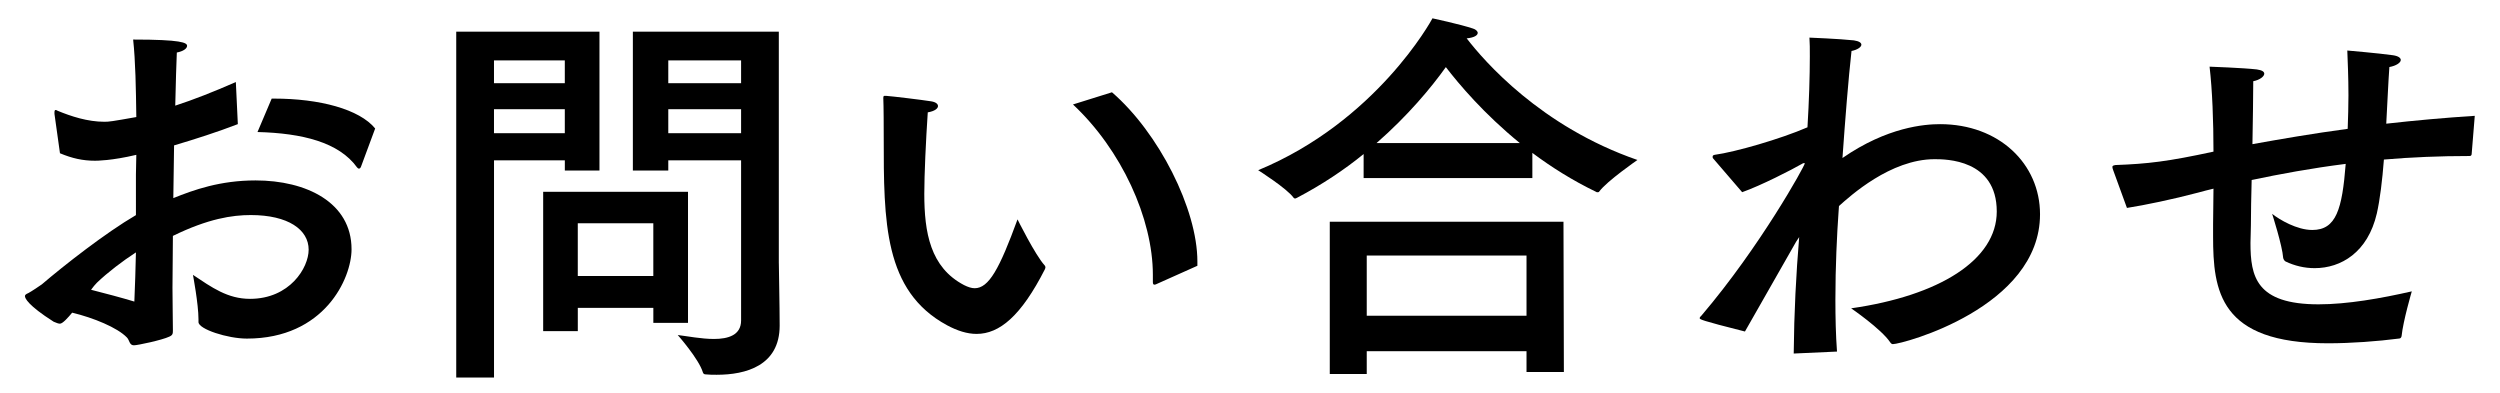
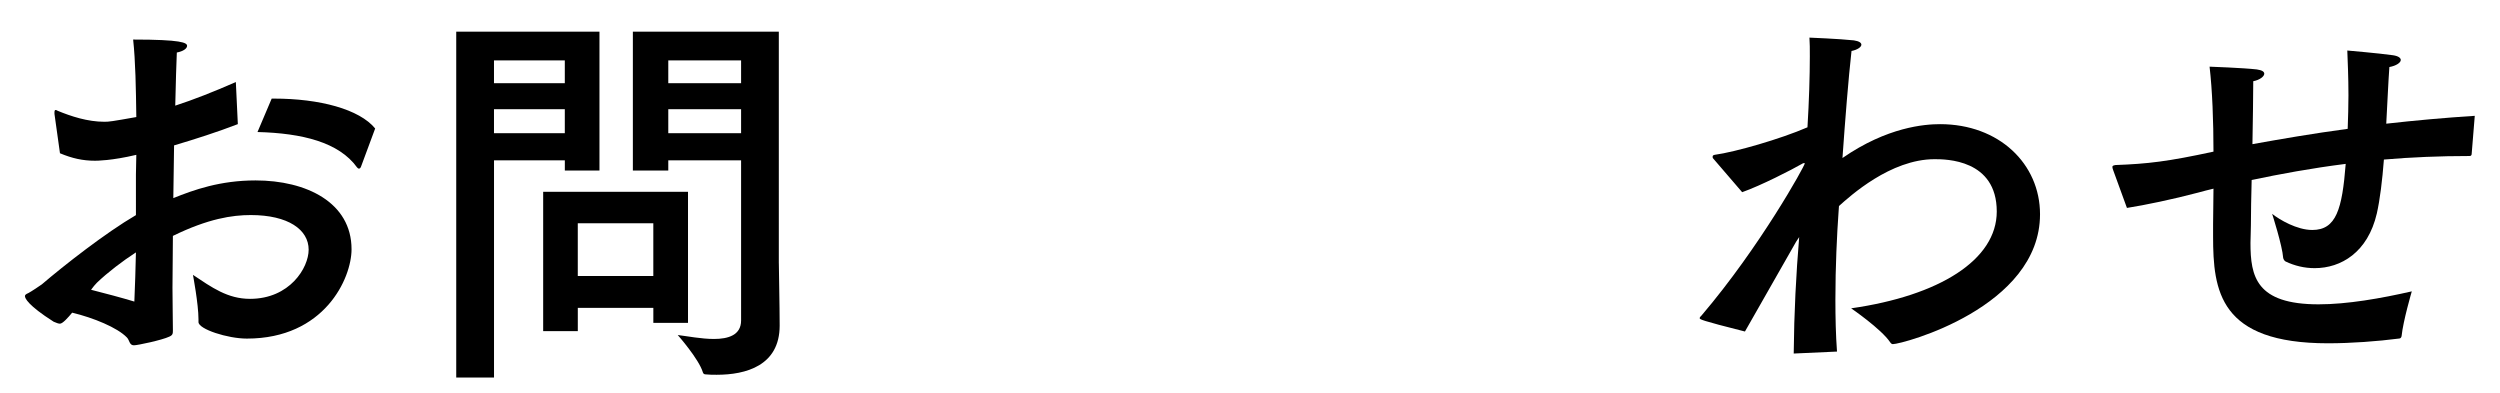
<svg xmlns="http://www.w3.org/2000/svg" version="1.1" x="0px" y="0px" width="89px" height="14px" viewBox="0 0 89 14" overflow="visible" enable-background="new 0 0 89 14" xml:space="preserve">
  <defs>
</defs>
  <g>
    <g>
      <path d="M8.467,4.419C7.738,4.7,6.953,4.952,6.197,5.176C6.184,5.778,6.184,6.409,6.17,7.053c0.729-0.294,1.666-0.63,2.928-0.63    c1.807,0,3.417,0.784,3.417,2.451c0,1.037-0.966,3.18-3.726,3.18c-0.687,0-1.723-0.336-1.723-0.588c0-0.028,0-0.056,0-0.098    c0-0.546-0.197-1.583-0.197-1.583c0.673,0.448,1.233,0.854,2.031,0.854c1.415,0,2.088-1.106,2.088-1.75    c0-0.714-0.729-1.233-2.06-1.233c-0.658,0-1.513,0.126-2.773,0.742c0,0.645-0.015,1.275-0.015,1.849    c0,0.561,0.015,1.079,0.015,1.499c0,0.126,0,0.182-0.126,0.238c-0.266,0.126-1.135,0.309-1.261,0.309    c-0.168,0-0.153-0.182-0.252-0.28c-0.337-0.35-1.19-0.7-1.947-0.882c-0.14,0.168-0.336,0.392-0.435,0.392    c-0.056,0-0.125-0.028-0.224-0.07c-0.925-0.588-1.022-0.84-1.022-0.91c0-0.042,0.027-0.07,0.126-0.112    c0.084-0.042,0.421-0.266,0.476-0.308c0.785-0.672,2.27-1.835,3.349-2.465V6.212l0.014-0.7c-0.882,0.21-1.415,0.21-1.471,0.21    c-0.435,0-0.812-0.084-1.247-0.266L1.939,4.055c0-0.028,0-0.042,0-0.056c0-0.056,0.014-0.084,0.041-0.084    c0.029,0,0.043,0.014,0.07,0.028C2.527,4.14,3.115,4.335,3.719,4.335c0.168,0,0.266-0.014,1.134-0.168    C4.839,3.145,4.824,2.192,4.74,1.408c1.723,0,1.92,0.112,1.92,0.224c0,0.098-0.141,0.196-0.365,0.238    C6.281,2.276,6.254,2.935,6.239,3.761c0.645-0.21,1.358-0.49,2.157-0.84L8.467,4.419z M3.451,10.064    c-0.069,0.07-0.139,0.154-0.209,0.252c0.546,0.14,1.078,0.28,1.541,0.42c0.027-0.574,0.041-1.163,0.056-1.751    C4.362,9.294,3.83,9.7,3.451,10.064z M12.852,5.933c-0.015,0.042-0.043,0.07-0.07,0.07c-0.028,0-0.043-0.014-0.07-0.042    C12.066,5.064,10.764,4.742,9.167,4.7l0.505-1.19c0.027,0,0.055,0,0.084,0c1.625,0,3.039,0.378,3.6,1.064L12.852,5.933z" />
      <path d="M21.34,6.072h-1.232V5.708h-2.521v7.732h-1.345V1.128h5.099V6.072z M17.586,2.15v0.812h2.521V2.15H17.586z M17.586,3.887    v0.854h2.521V3.887H17.586z M24.492,11.493h-1.233v-0.532h-2.689v0.827h-1.233V6.829h5.156V11.493z M20.569,7.949v1.877h2.689    V7.949H20.569z M27.727,9.378c0,0.224,0.029,1.527,0.029,2.213c0,1.429-1.205,1.751-2.242,1.751c-0.125,0-0.266,0-0.393-0.014    c-0.055,0-0.084-0.028-0.098-0.07c-0.14-0.476-0.896-1.331-0.896-1.331c0.351,0.042,0.841,0.14,1.289,0.14    c0.518,0,0.967-0.14,0.967-0.659V5.708h-2.592v0.364H22.53V1.128h5.196V9.378z M23.791,2.15v0.812h2.592V2.15H23.791z     M23.791,3.887v0.854h2.592V3.887H23.791z" />
-       <path d="M32.905,6.899c0,1.373,0.21,2.62,1.415,3.25c0.14,0.07,0.266,0.112,0.378,0.112c0.504,0,0.882-0.687,1.526-2.451    c0,0,0.631,1.274,0.967,1.639c0.014,0.014,0.027,0.042,0.027,0.07c0,0.014-0.014,0.042-0.014,0.056    c-0.854,1.681-1.625,2.312-2.438,2.312c-0.336,0-0.686-0.112-1.051-0.308c-2.254-1.219-2.254-3.684-2.254-6.696    c0-1.19-0.015-1.303-0.015-1.387c0-0.07,0.015-0.084,0.042-0.084c0.014,0,0.027,0,0.057,0c0.209,0.014,1.26,0.14,1.61,0.196    c0.168,0.028,0.238,0.098,0.238,0.168c0,0.084-0.112,0.182-0.364,0.224C32.961,5.008,32.905,6.227,32.905,6.899z M39.586,3.285    c1.668,1.442,3.041,4.16,3.041,6.023c0,0.042,0,0.098,0,0.154l-1.471,0.658c-0.029,0.014-0.043,0.014-0.057,0.014    c-0.042,0-0.057-0.028-0.057-0.098c0-0.084,0-0.168,0-0.252c0-2.003-1.12-4.455-2.844-6.065L39.586,3.285z" />
-       <path d="M54.554,6.338h-6.009V5.484c-0.687,0.56-1.485,1.092-2.367,1.555c-0.028,0.014-0.057,0.028-0.07,0.028    c-0.028,0-0.042-0.014-0.057-0.028c-0.224-0.322-1.26-0.98-1.26-0.98c4.201-1.737,6.163-5.323,6.205-5.407    c0,0,0.98,0.21,1.442,0.364c0.099,0.028,0.169,0.098,0.169,0.154c0,0.084-0.113,0.168-0.393,0.196    c0.616,0.799,2.633,3.138,6.079,4.329c0,0-1.093,0.756-1.358,1.121c-0.015,0.028-0.043,0.028-0.057,0.028s-0.042,0-0.056-0.014    c-0.841-0.406-1.597-0.883-2.27-1.387V6.338z M55.674,13.244h-1.33v-0.742h-5.688v0.812H47.34V7.894h8.32L55.674,13.244z     M48.656,9.098v2.143h5.688V9.098H48.656z M54.105,5.092c-1.274-1.037-2.171-2.101-2.633-2.703    c-0.519,0.728-1.346,1.723-2.466,2.703H54.105z" />
      <path d="M65.452,7.557c-0.056,0.785-0.112,1.933-0.112,3.11c0,0.63,0.014,1.261,0.057,1.849l-1.541,0.07    c0.014-1.471,0.084-2.815,0.195-4.146c-0.041,0.056-0.069,0.112-0.111,0.168c-0.7,1.219-1.303,2.297-1.82,3.194    c-1.611-0.406-1.611-0.435-1.611-0.477c0-0.028,0.027-0.056,0.07-0.098c2.086-2.451,3.67-5.323,3.67-5.407    c0-0.014-0.015-0.014-0.015-0.014c-0.014,0-0.042,0-0.084,0.028c-0.364,0.21-1.456,0.77-2.129,1.008l-1.036-1.205    C60.97,5.624,60.97,5.596,60.97,5.582c0-0.042,0.015-0.056,0.07-0.07c0.728-0.098,2.339-0.561,3.306-0.98    c0.057-0.938,0.084-1.835,0.084-2.521c0-0.266,0-0.49-0.014-0.672c0,0,1.064,0.042,1.582,0.098    c0.183,0.028,0.267,0.084,0.267,0.154c0,0.084-0.14,0.182-0.351,0.224c-0.111,0.995-0.224,2.423-0.322,3.81    c1.598-1.106,2.928-1.205,3.475-1.205c2.102,0,3.558,1.415,3.558,3.208c0,3.32-4.902,4.623-5.239,4.623    c-0.041,0-0.069-0.028-0.098-0.07c-0.322-0.476-1.387-1.205-1.387-1.205c3.138-0.448,5.184-1.723,5.184-3.446    c0-1.863-1.822-1.863-2.214-1.863c-1.569,0-3.012,1.317-3.403,1.667L65.452,7.557z" />
      <path d="M87.99,5.498c-0.014,0.042-0.027,0.056-0.084,0.056c-1.037,0-2.059,0.042-3.039,0.126    c-0.057,0.743-0.141,1.429-0.252,1.919c-0.322,1.387-1.275,1.947-2.214,1.947c-0.364,0-0.714-0.084-1.036-0.238    c-0.043-0.028-0.07-0.07-0.084-0.126c-0.028-0.434-0.393-1.569-0.393-1.569c0.266,0.21,0.883,0.574,1.429,0.574    c0.854,0,1.064-0.742,1.19-2.353c-1.219,0.154-2.354,0.364-3.348,0.574c-0.014,0.588-0.027,1.148-0.027,1.611    c0,0.224-0.015,0.434-0.015,0.63c0,1.19,0.196,2.185,2.423,2.185c1.023,0,2.214-0.21,3.32-0.462c0,0-0.309,1.051-0.364,1.597    c-0.015,0.056-0.042,0.084-0.099,0.084c-0.756,0.098-1.694,0.168-2.521,0.168c-3.865,0-4.09-1.863-4.09-3.81    c0-0.14,0-0.28,0-0.434c0-0.378,0.014-0.812,0.014-1.261c-0.195,0.042-0.377,0.098-0.545,0.14    c-0.896,0.238-1.906,0.448-2.536,0.546l-0.49-1.345c-0.015-0.042-0.028-0.084-0.028-0.112c0-0.042,0.028-0.056,0.112-0.07    c1.149-0.042,1.863-0.126,3.487-0.477c0-1.079-0.041-2.185-0.139-3.025c0,0,1.189,0.042,1.68,0.098    c0.197,0.028,0.267,0.084,0.267,0.154c0,0.098-0.168,0.224-0.392,0.266c0,0.532-0.015,1.359-0.029,2.241    c1.01-0.182,2.145-0.378,3.391-0.546c0.014-0.406,0.027-0.812,0.027-1.191c0-0.645-0.027-1.219-0.041-1.597    c0,0,1.135,0.098,1.625,0.168c0.195,0.028,0.279,0.098,0.279,0.168c0,0.098-0.168,0.21-0.406,0.252    c-0.041,0.574-0.07,1.289-0.111,2.017c0.994-0.112,2.059-0.21,3.151-0.28L87.99,5.498z" />
    </g>
  </g>
  <rect id="_x3C_スライス_x3E__22_" fill="none" width="89" height="14" />
</svg>